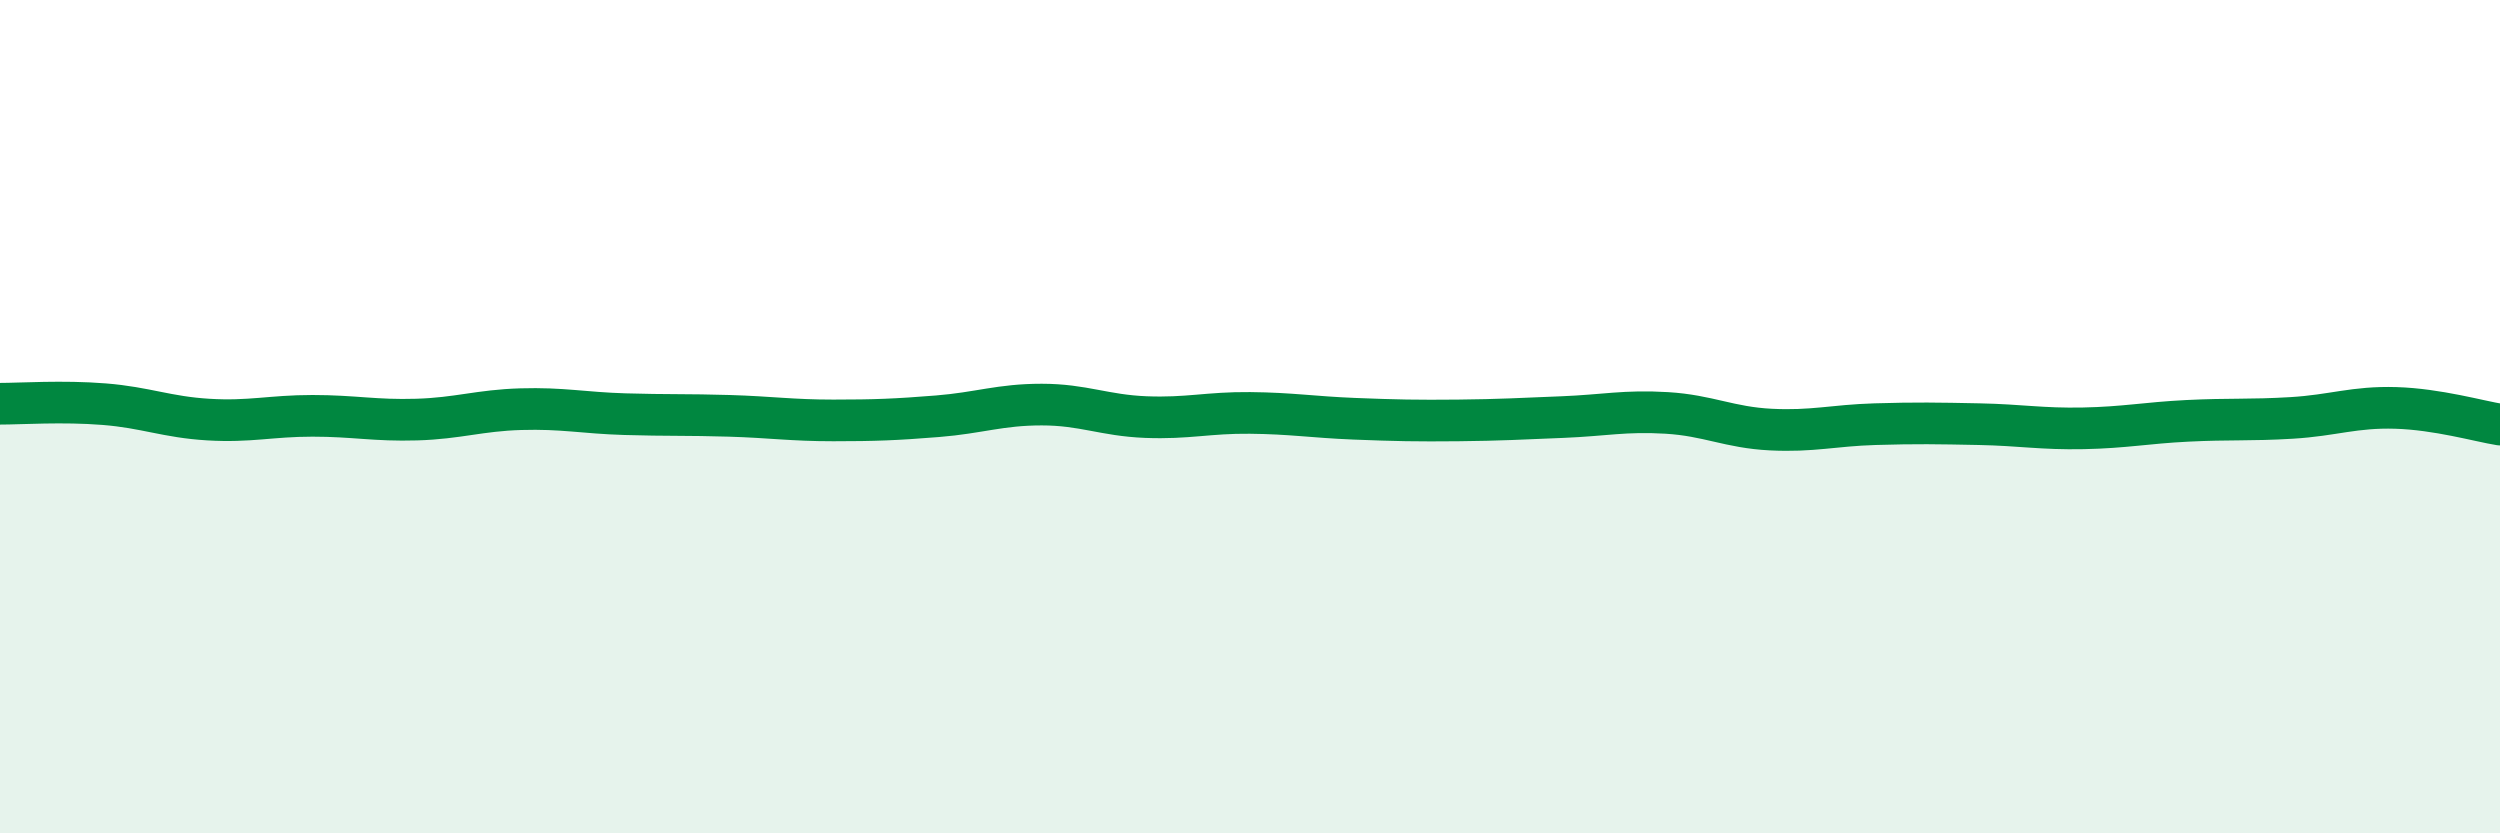
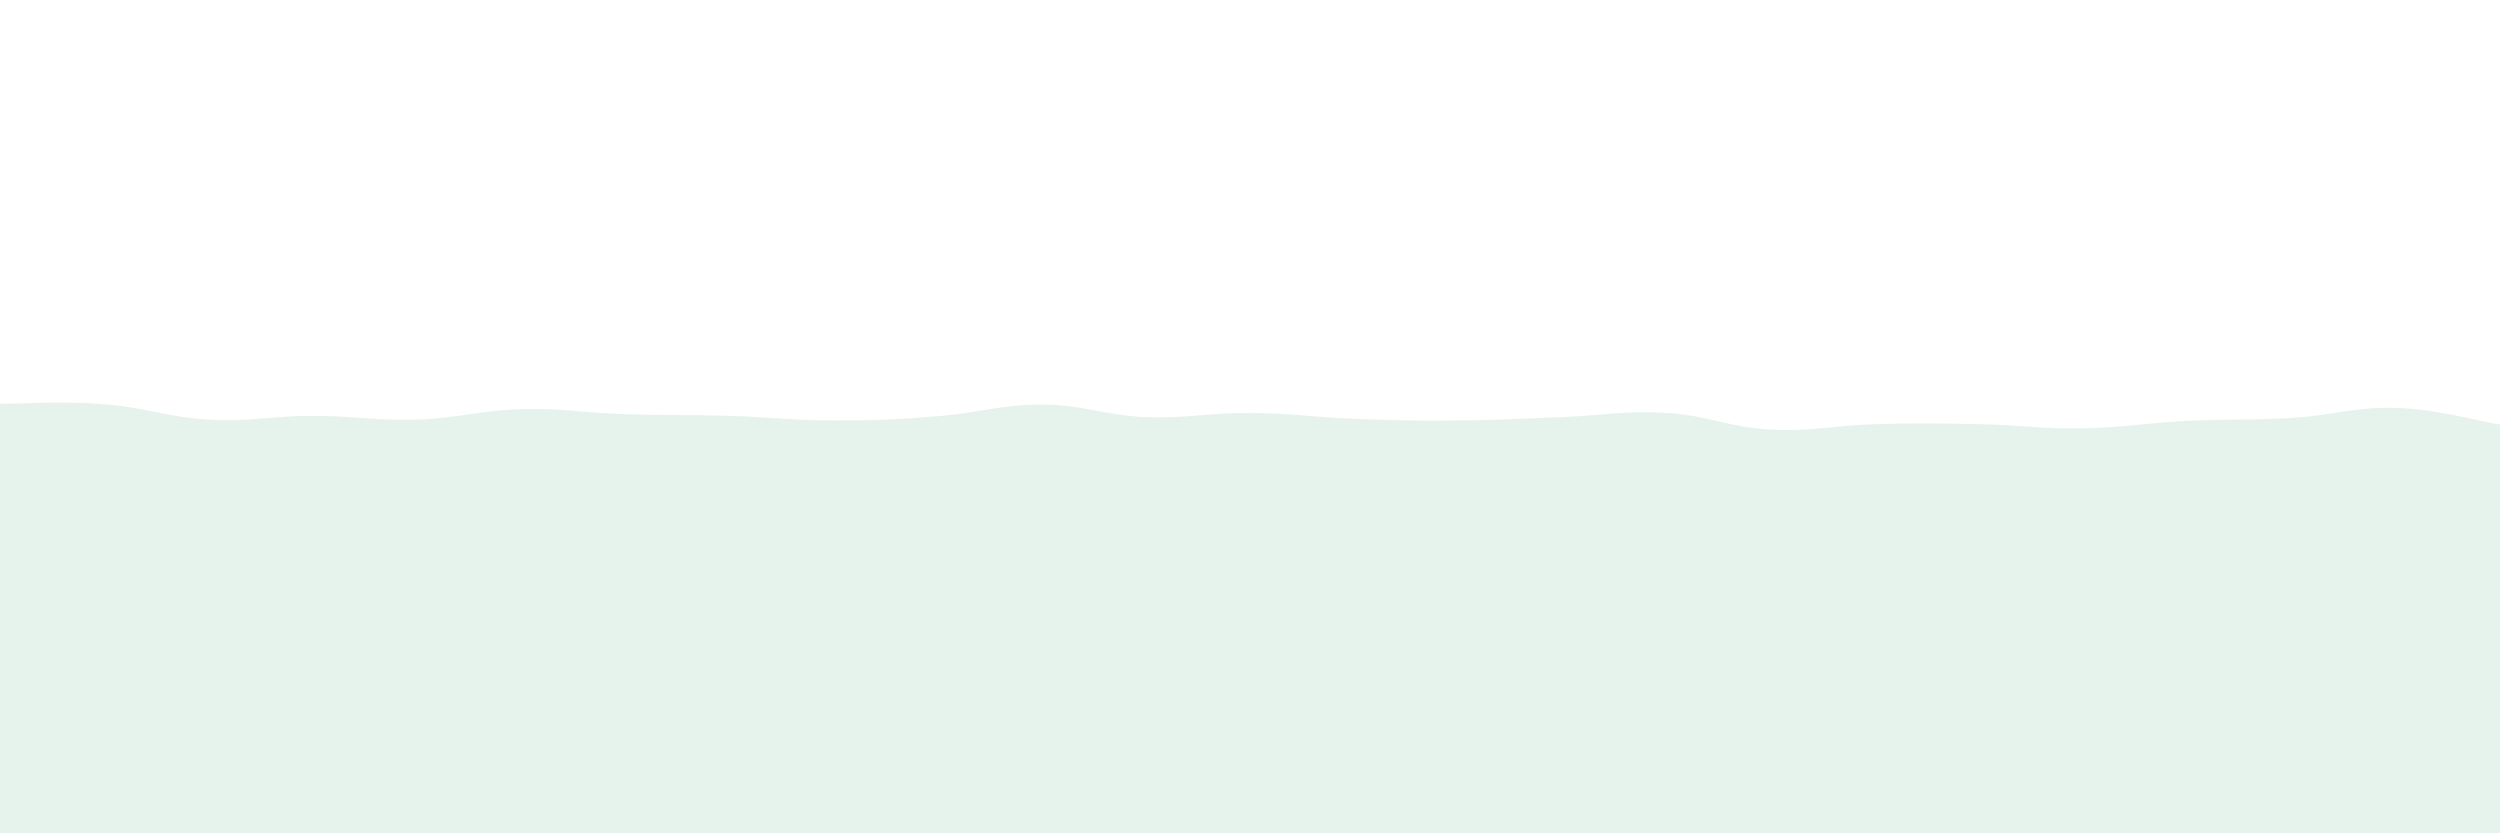
<svg xmlns="http://www.w3.org/2000/svg" width="60" height="20" viewBox="0 0 60 20">
  <path d="M 0,9.69 C 0.5,9.69 1.5,9.62 2.5,9.7 C 3.5,9.78 4,10.01 5,10.07 C 6,10.13 6.5,9.98 7.5,9.98 C 8.5,9.98 9,10.1 10,10.07 C 11,10.04 11.5,9.85 12.5,9.82 C 13.5,9.79 14,9.91 15,9.94 C 16,9.97 16.5,9.95 17.5,9.98 C 18.5,10.01 19,10.09 20,10.09 C 21,10.09 21.5,10.07 22.5,9.99 C 23.5,9.91 24,9.71 25,9.71 C 26,9.71 26.5,9.97 27.5,10.01 C 28.5,10.05 29,9.9 30,9.91 C 31,9.92 31.5,10.01 32.5,10.05 C 33.5,10.09 34,10.1 35,10.09 C 36,10.08 36.5,10.05 37.5,10.01 C 38.5,9.97 39,9.85 40,9.91 C 41,9.97 41.5,10.26 42.5,10.31 C 43.5,10.36 44,10.21 45,10.18 C 46,10.15 46.5,10.16 47.5,10.18 C 48.5,10.2 49,10.3 50,10.28 C 51,10.26 51.5,10.15 52.5,10.1 C 53.5,10.05 54,10.09 55,10.03 C 56,9.97 56.5,9.76 57.5,9.79 C 58.5,9.82 59.5,10.11 60,10.19L60 20L0 20Z" fill="#008740" opacity="0.1" stroke-linecap="round" stroke-linejoin="round" />
-   <path d="M 0,9.69 C 0.5,9.69 1.5,9.62 2.5,9.7 C 3.5,9.78 4,10.01 5,10.07 C 6,10.13 6.5,9.98 7.5,9.98 C 8.5,9.98 9,10.1 10,10.07 C 11,10.04 11.5,9.85 12.5,9.82 C 13.5,9.79 14,9.91 15,9.94 C 16,9.97 16.5,9.95 17.5,9.98 C 18.5,10.01 19,10.09 20,10.09 C 21,10.09 21.5,10.07 22.5,9.99 C 23.5,9.91 24,9.71 25,9.71 C 26,9.71 26.5,9.97 27.5,10.01 C 28.5,10.05 29,9.9 30,9.91 C 31,9.92 31.5,10.01 32.5,10.05 C 33.5,10.09 34,10.1 35,10.09 C 36,10.08 36.5,10.05 37.5,10.01 C 38.5,9.97 39,9.85 40,9.91 C 41,9.97 41.5,10.26 42.5,10.31 C 43.5,10.36 44,10.21 45,10.18 C 46,10.15 46.5,10.16 47.5,10.18 C 48.5,10.2 49,10.3 50,10.28 C 51,10.26 51.5,10.15 52.5,10.1 C 53.5,10.05 54,10.09 55,10.03 C 56,9.97 56.5,9.76 57.5,9.79 C 58.5,9.82 59.5,10.11 60,10.19" stroke="#008740" stroke-width="1" fill="none" stroke-linecap="round" stroke-linejoin="round" />
</svg>